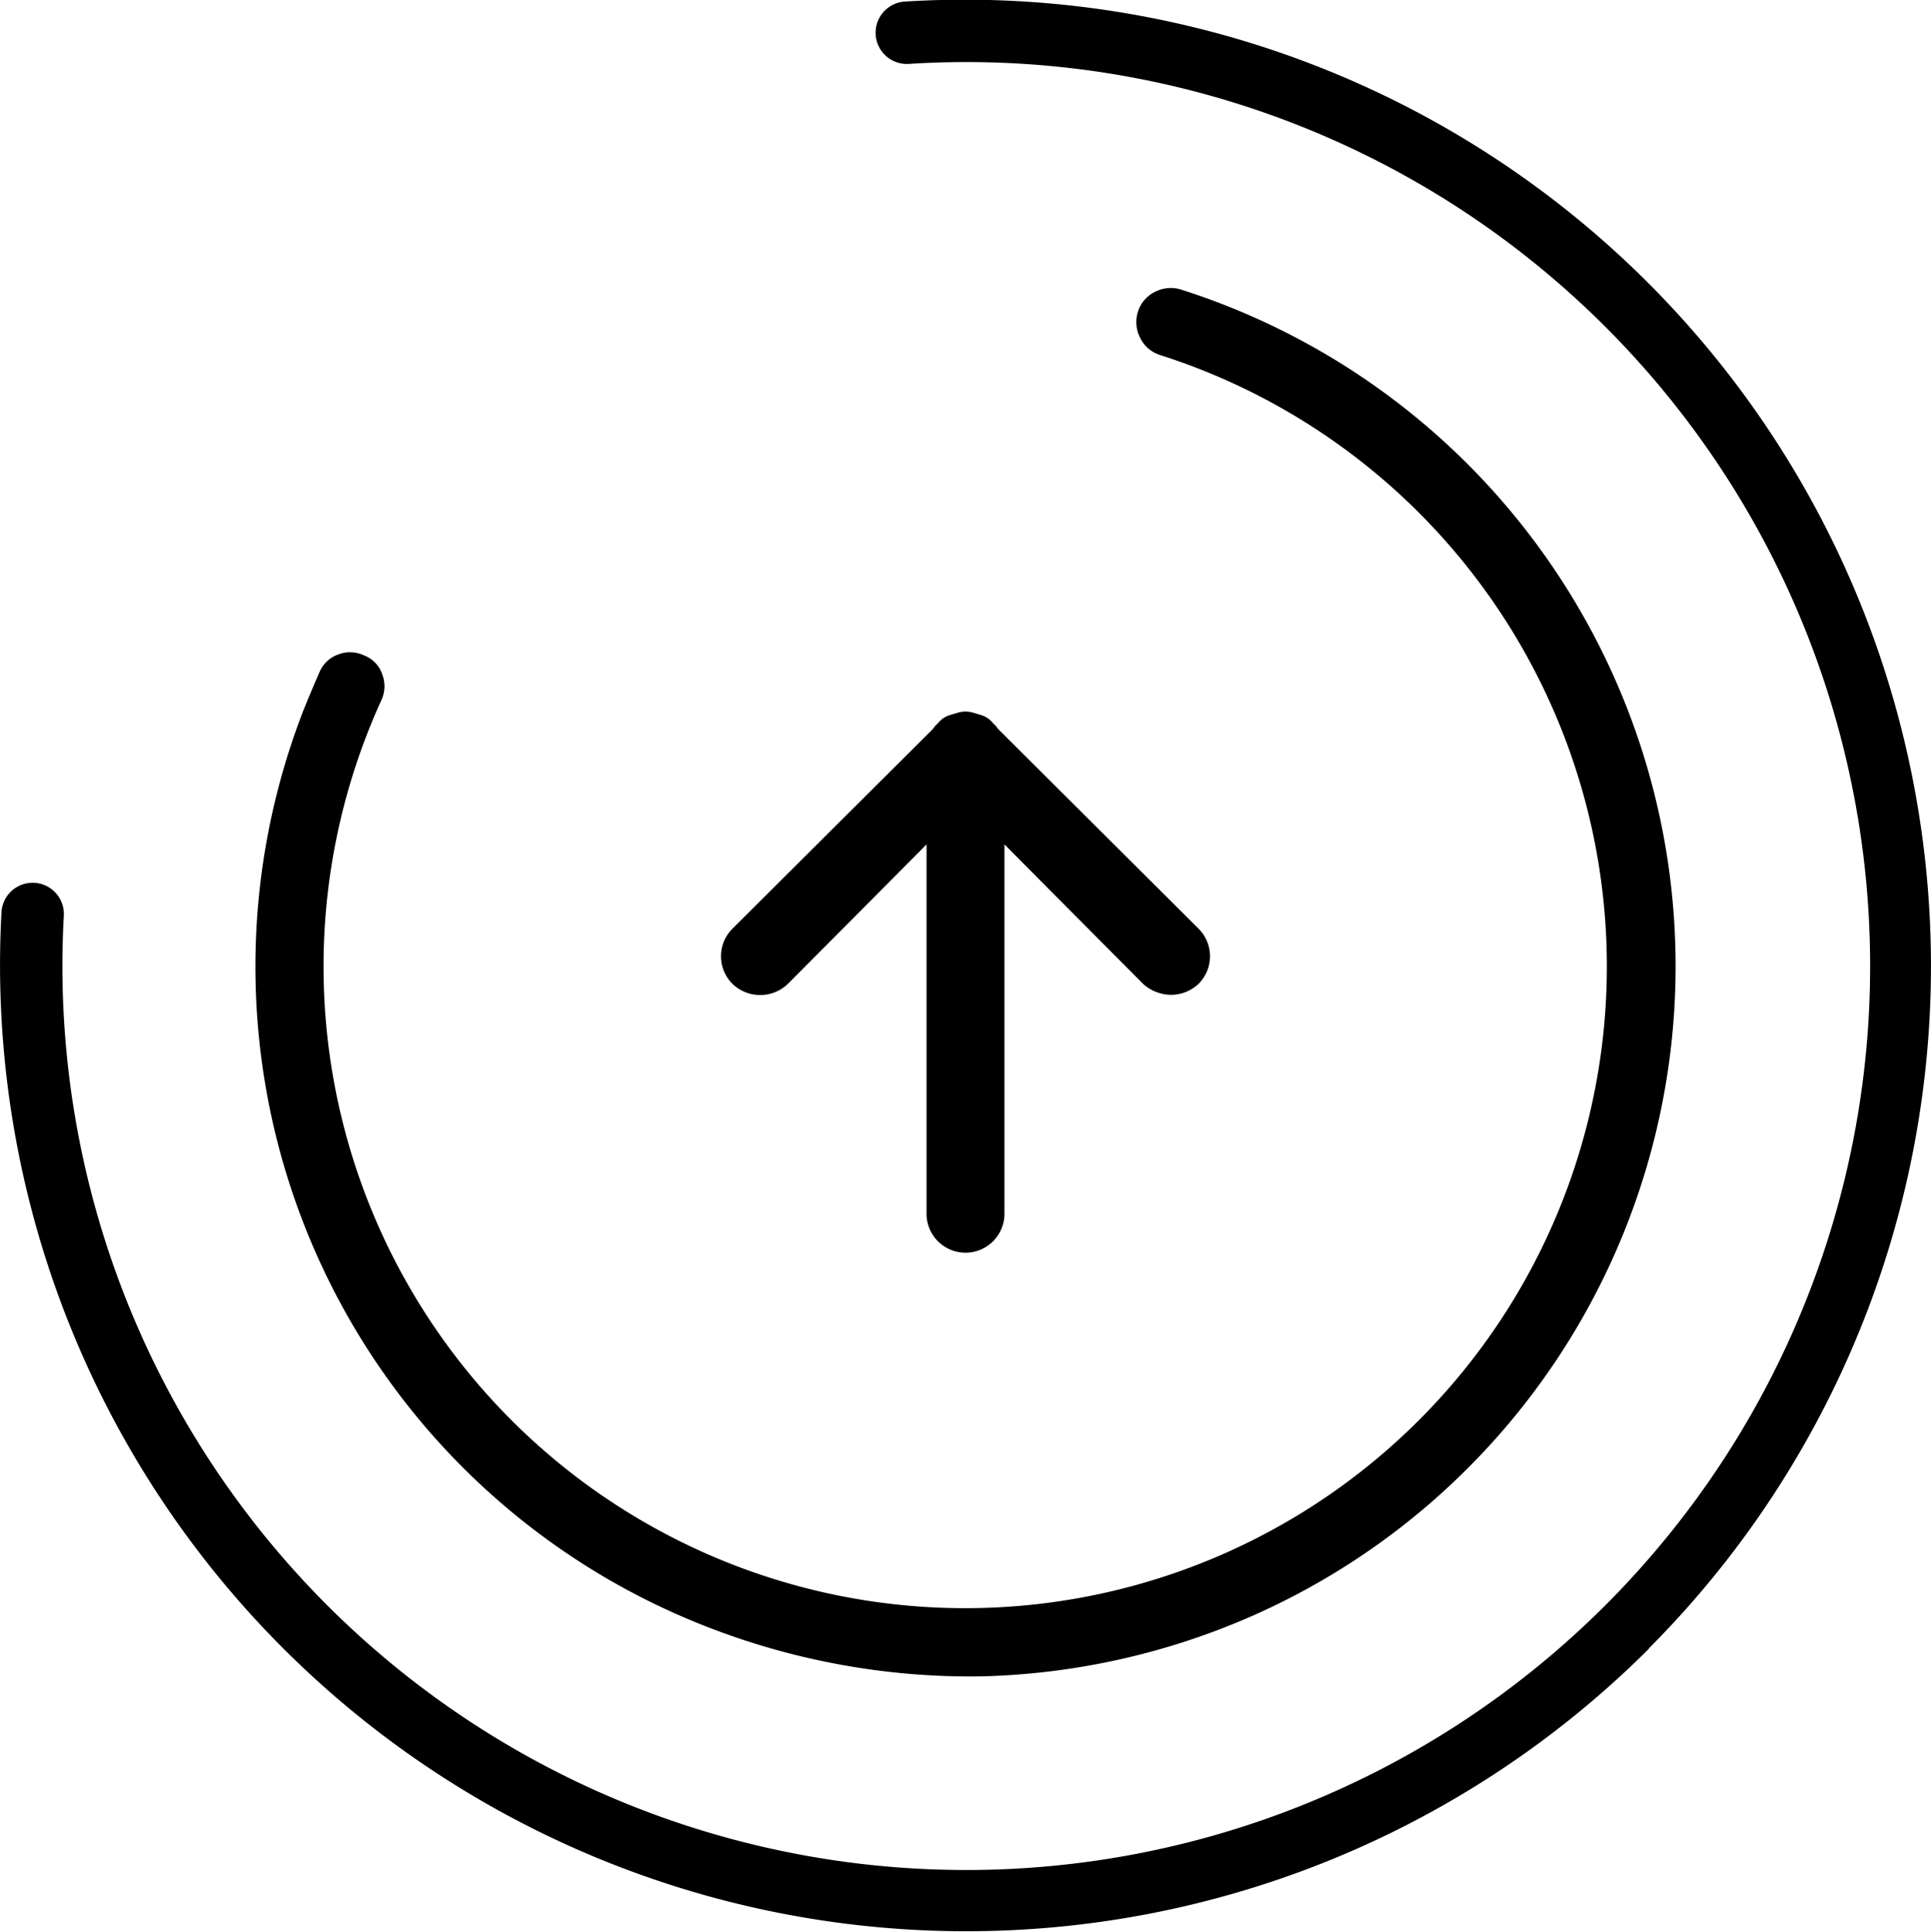
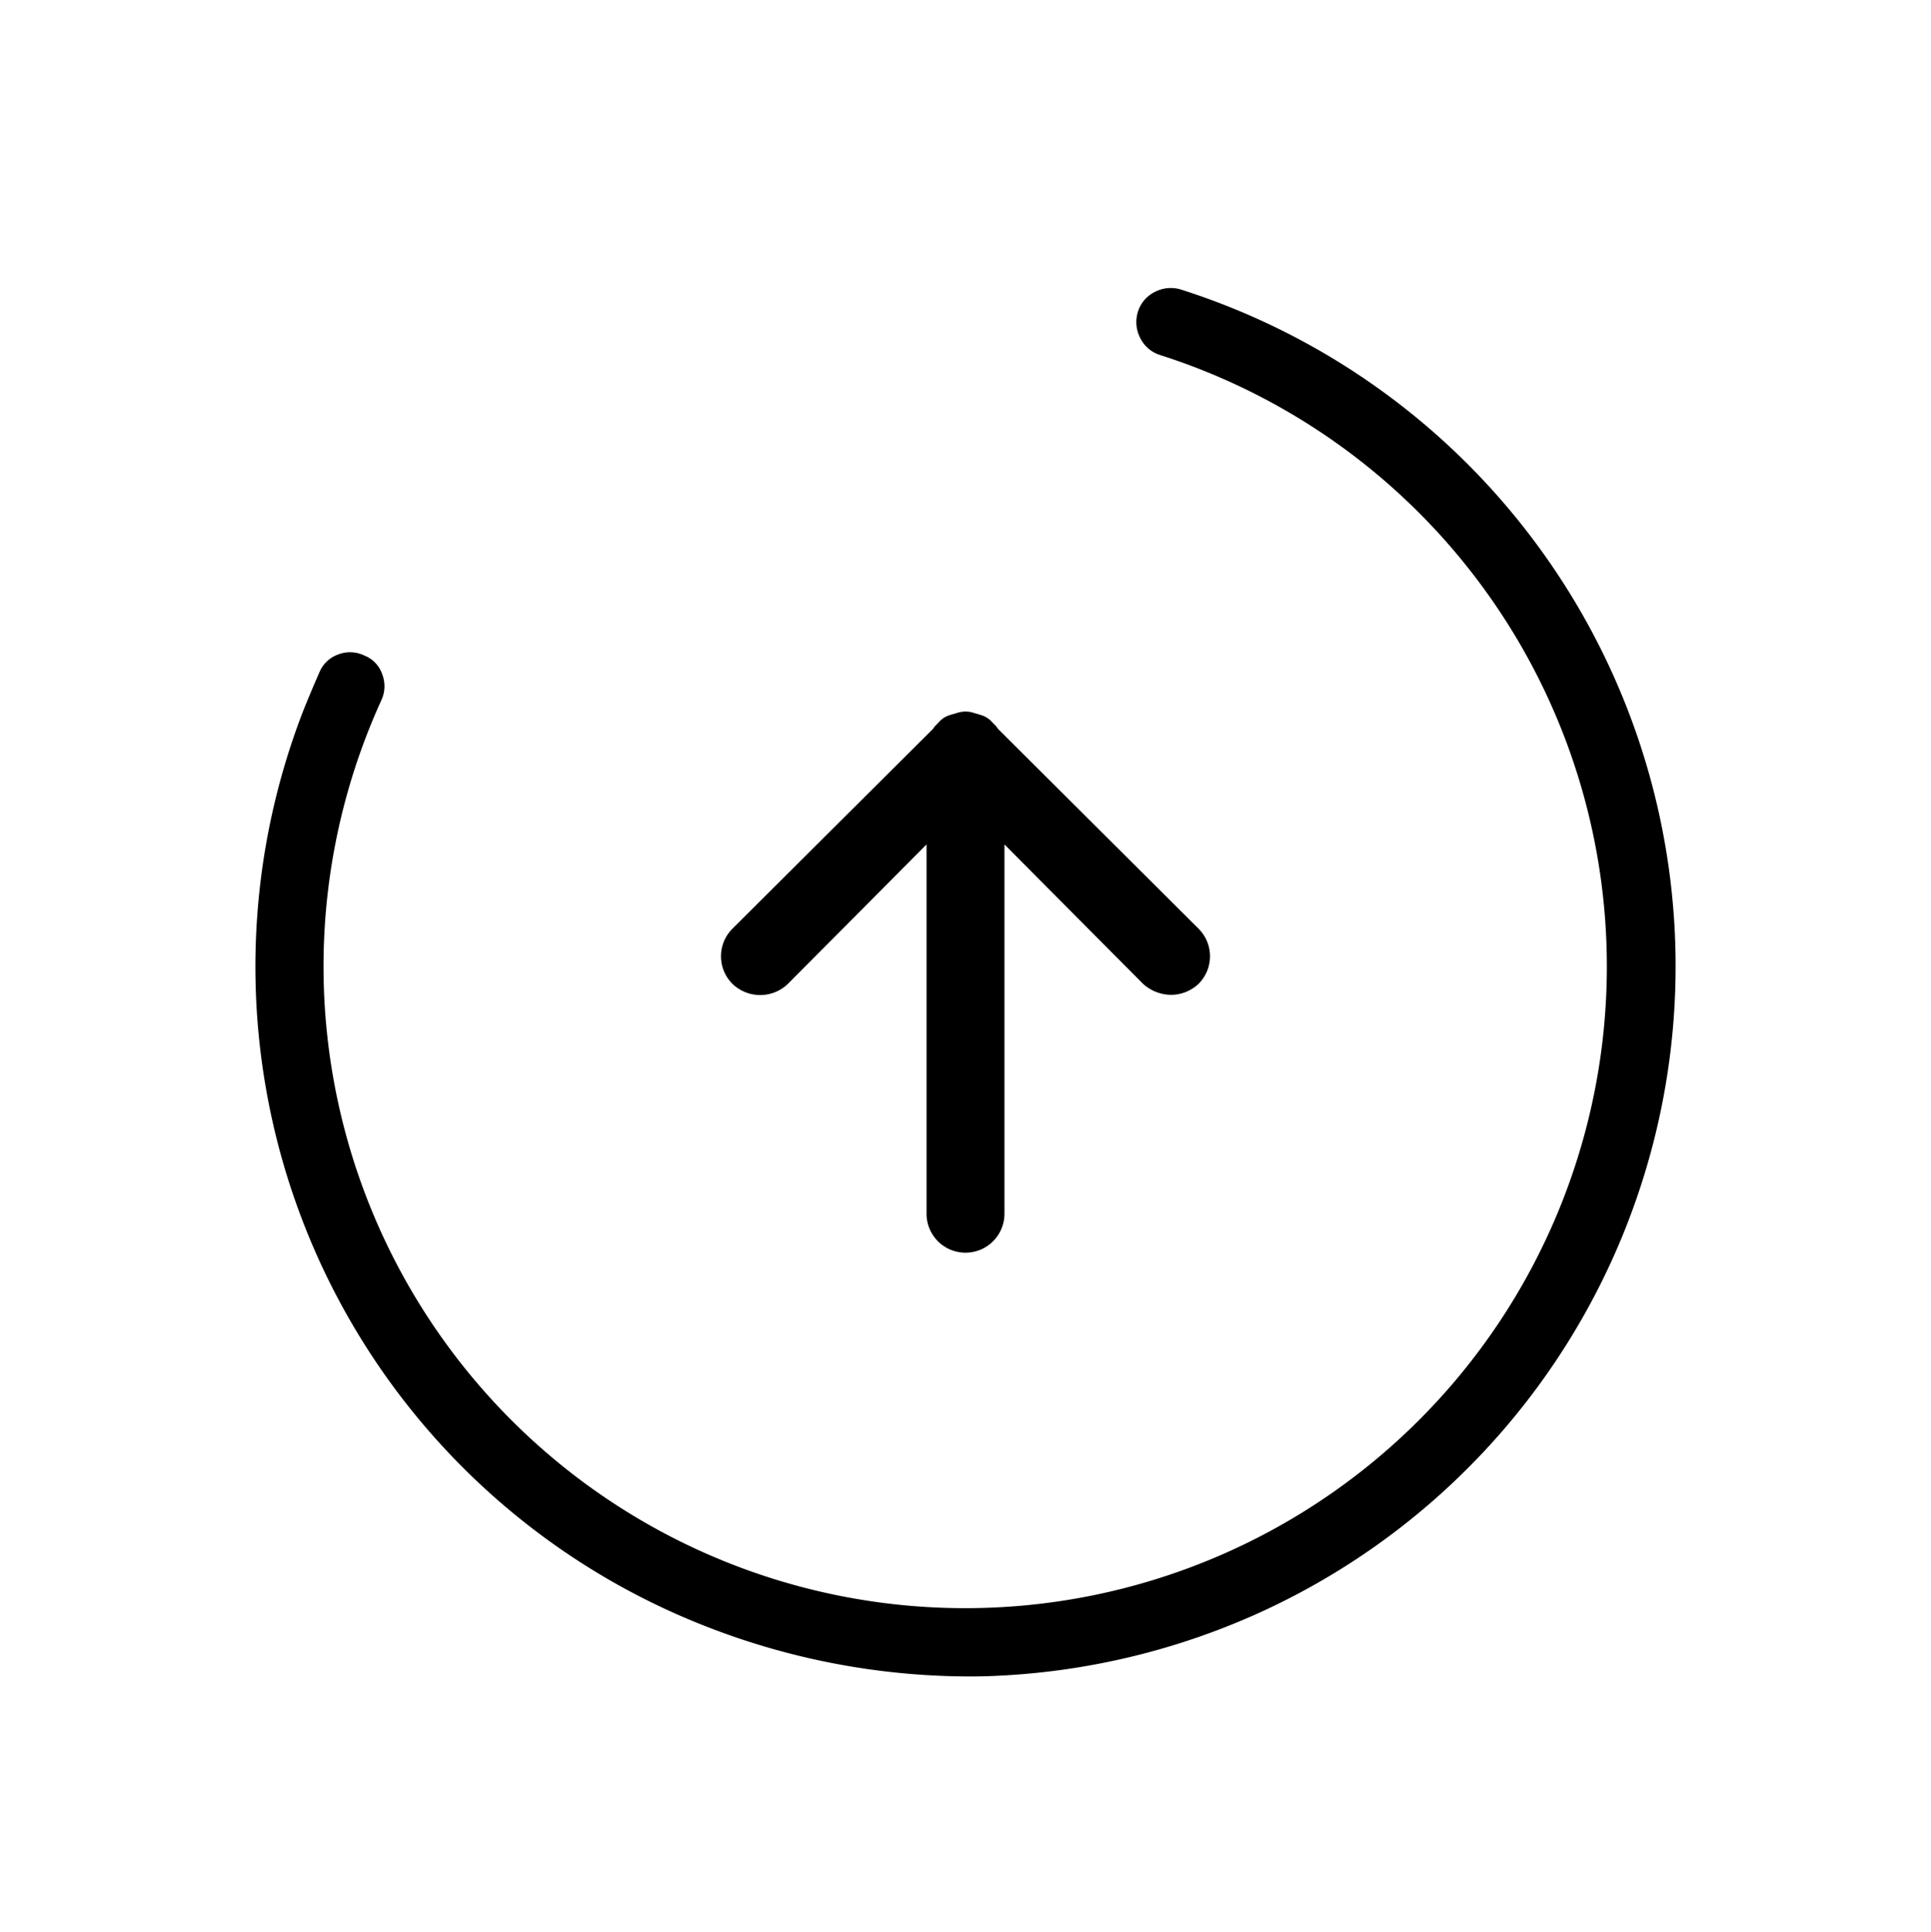
<svg xmlns="http://www.w3.org/2000/svg" width="24.782" height="24.79" viewBox="0 0 24.782 24.79">
  <g id="reading_Progress" data-name="reading Progress" transform="translate(-32.474 -25.58)">
-     <path id="Path_192" data-name="Path 192" d="M53.633,46.74a12.4,12.4,0,0,1-21.14-9.454.4.4,0,0,1,.8.045A11.6,11.6,0,1,0,44.137,26.4a.4.4,0,0,1-.05-.8,12.4,12.4,0,0,1,9.546,21.135Z" />
    <g id="Group_96" data-name="Group 96">
      <path id="Path_193" data-name="Path 193" d="M48.533,46.321a9.178,9.178,0,0,1-3.477.771,9.308,9.308,0,0,1-3.5-.633A9.089,9.089,0,0,1,36.366,34.7q.1-.249.207-.492a.409.409,0,0,1,.239-.229.423.423,0,0,1,.338.013.392.392,0,0,1,.229.24.423.423,0,0,1-.013.338,8.235,8.235,0,1,0,10-4.433.425.425,0,0,1-.258-.219.441.441,0,0,1-.031-.334.424.424,0,0,1,.218-.258.441.441,0,0,1,.334-.031,9.113,9.113,0,0,1,.9,17.028Z" />
    </g>
    <g id="Icon_feather-arrow-up" data-name="Icon feather-arrow-up">
      <path id="Path_195" data-name="Path 195" d="M47.855,38.206a.518.518,0,0,1-.35.14.543.543,0,0,1-.36-.14l-1.78-1.79v4.739a.5.5,0,0,1-1,0V36.416l-1.78,1.79a.513.513,0,0,1-.71,0,.5.5,0,0,1,0-.71l2.57-2.56.03-.04.04-.04a.307.307,0,0,1,.15-.1c.03-.01.07-.02.1-.03a.341.341,0,0,1,.2,0c.03.01.07.02.1.03a.307.307,0,0,1,.15.1l.04.04.03.04,2.57,2.56A.5.5,0,0,1,47.855,38.206Z" />
    </g>
  </g>
</svg>